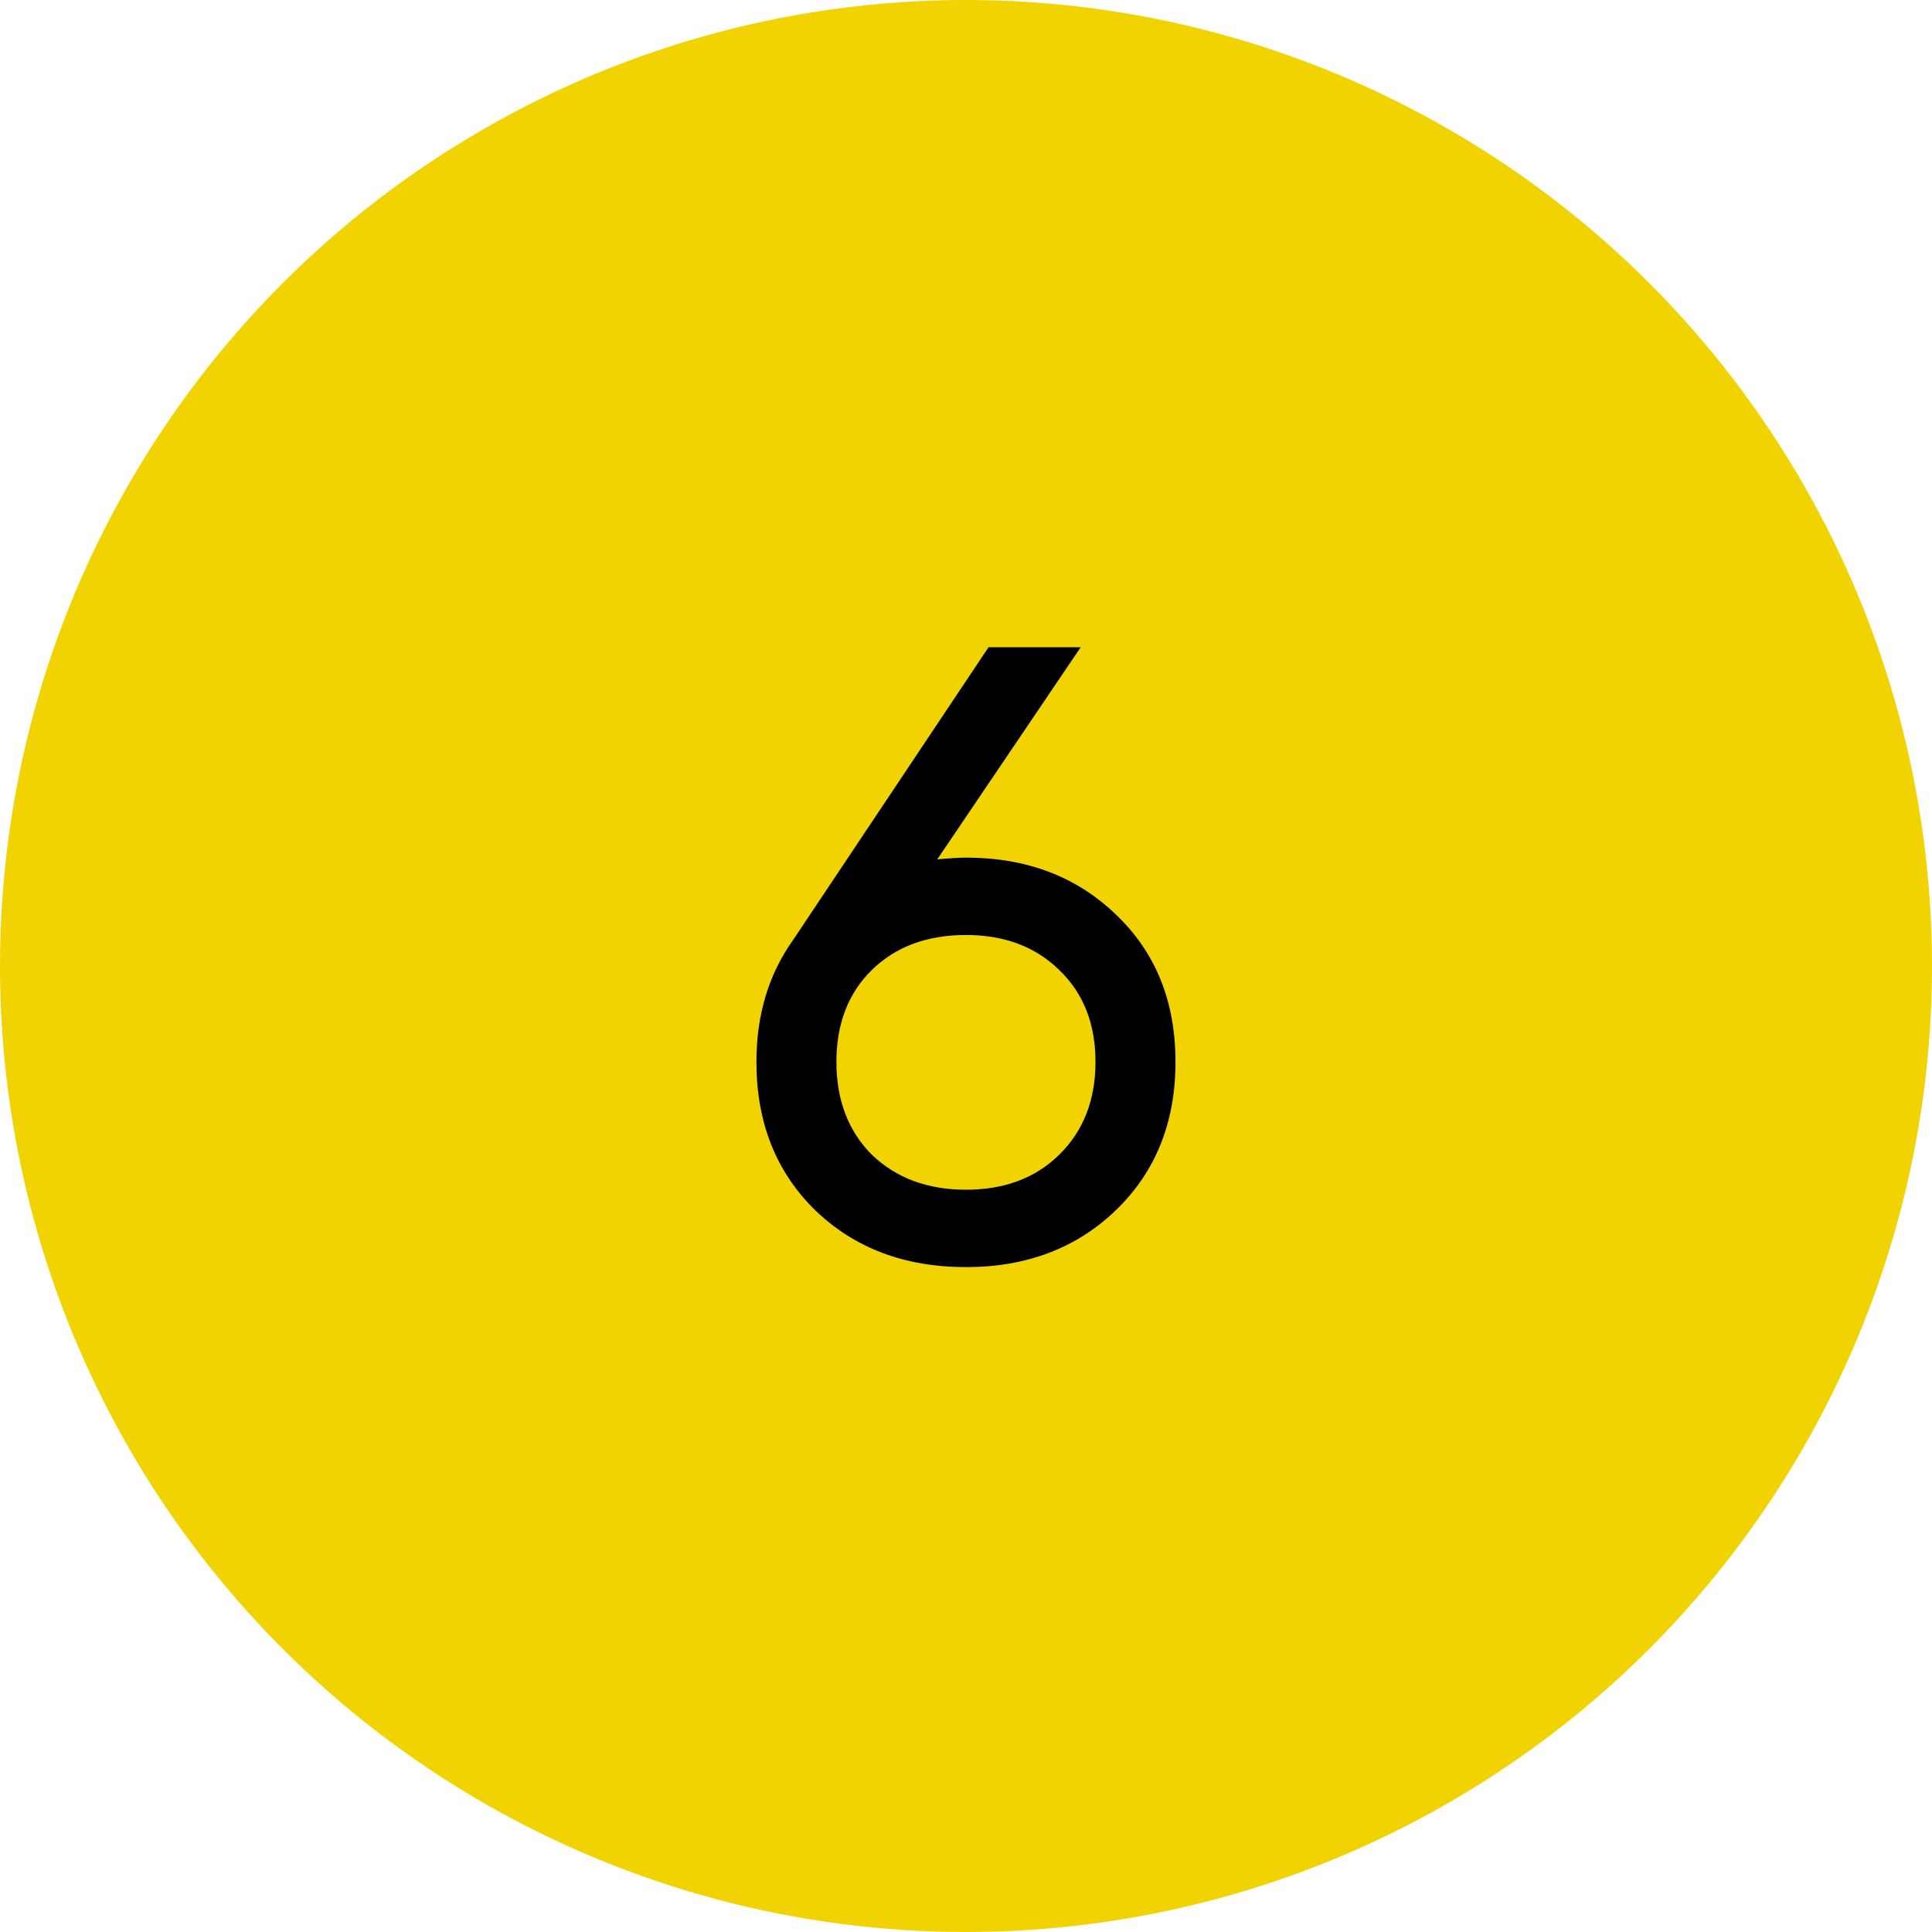
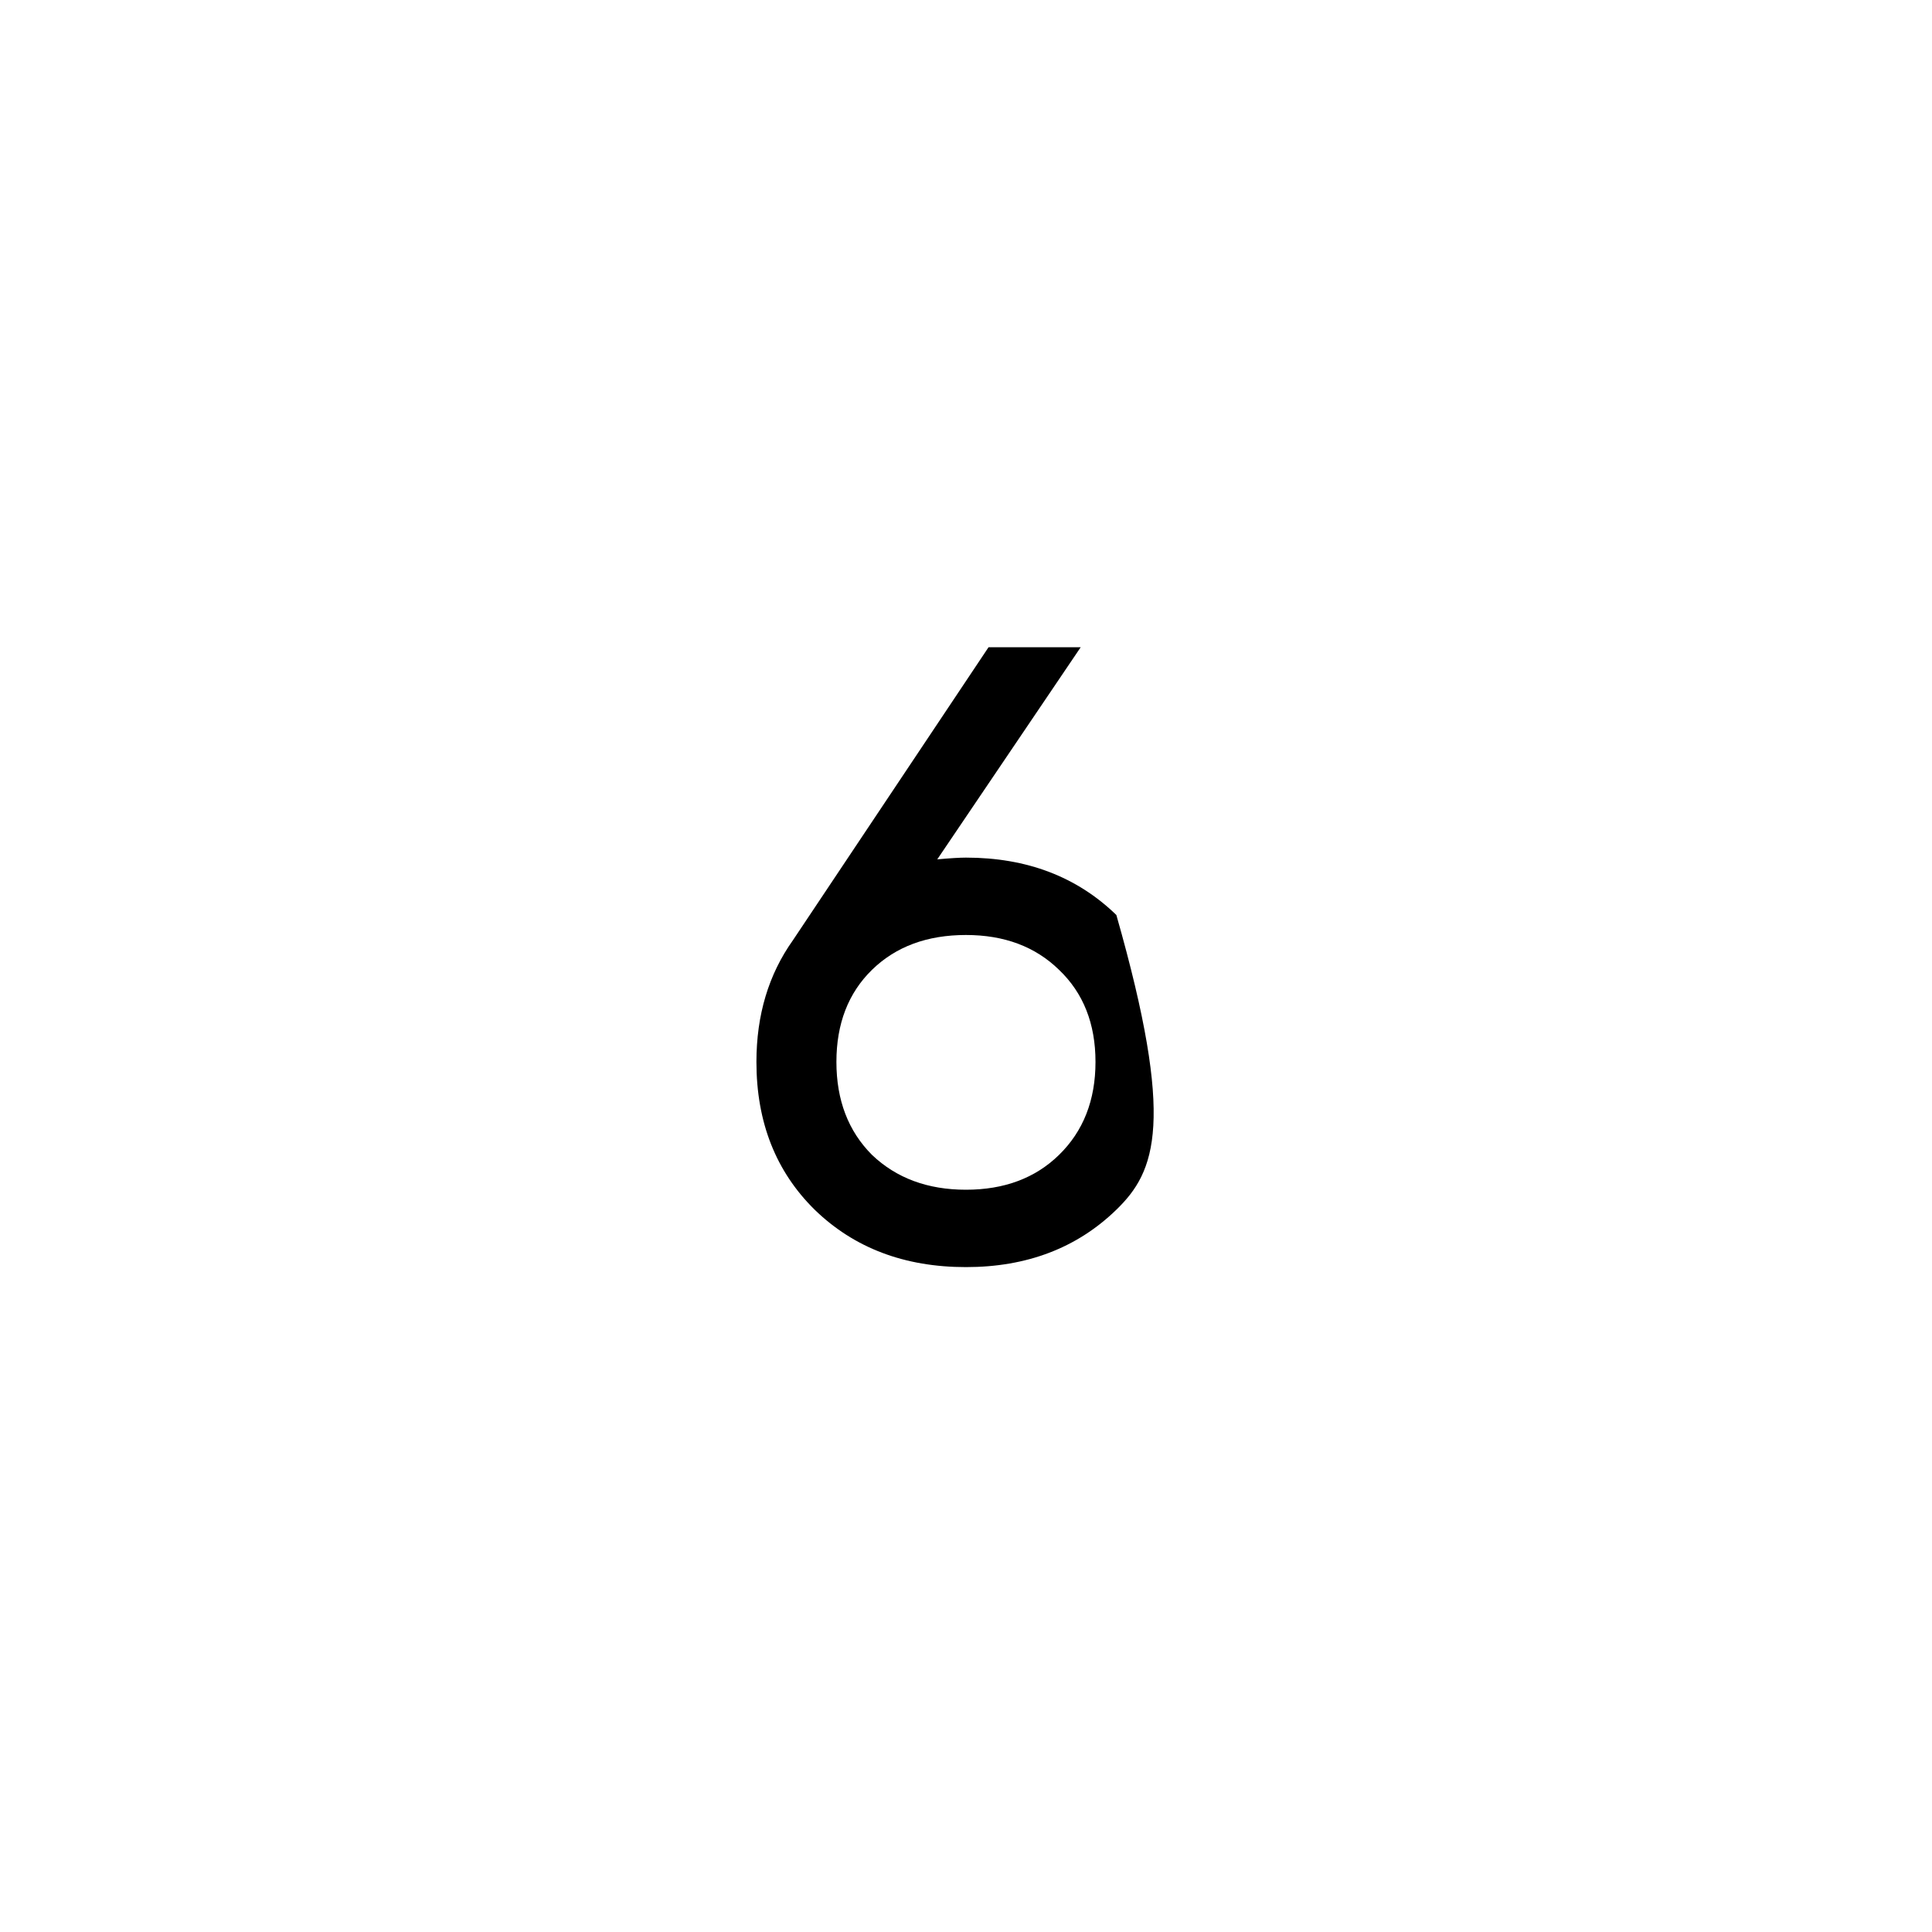
<svg xmlns="http://www.w3.org/2000/svg" width="40" height="40" viewBox="0 0 40 40" fill="none">
-   <circle cx="20" cy="20" r="20" fill="#F1D302" />
-   <path d="M19.999 17.756C21.259 17.756 22.297 18.152 23.113 18.944C23.929 19.724 24.337 20.738 24.337 21.986C24.337 23.234 23.929 24.254 23.113 25.046C22.297 25.838 21.259 26.234 19.999 26.234C18.727 26.234 17.683 25.838 16.867 25.046C16.063 24.254 15.661 23.234 15.661 21.986C15.661 21.014 15.913 20.174 16.417 19.466L20.467 13.4H22.375L19.405 17.792C19.669 17.768 19.867 17.756 19.999 17.756ZM18.055 23.912C18.559 24.392 19.207 24.632 19.999 24.632C20.791 24.632 21.433 24.392 21.925 23.912C22.429 23.42 22.681 22.778 22.681 21.986C22.681 21.194 22.429 20.558 21.925 20.078C21.433 19.598 20.791 19.358 19.999 19.358C19.195 19.358 18.547 19.598 18.055 20.078C17.563 20.558 17.317 21.194 17.317 21.986C17.317 22.778 17.563 23.42 18.055 23.912Z" fill="black" />
+   <path d="M19.999 17.756C21.259 17.756 22.297 18.152 23.113 18.944C24.337 23.234 23.929 24.254 23.113 25.046C22.297 25.838 21.259 26.234 19.999 26.234C18.727 26.234 17.683 25.838 16.867 25.046C16.063 24.254 15.661 23.234 15.661 21.986C15.661 21.014 15.913 20.174 16.417 19.466L20.467 13.4H22.375L19.405 17.792C19.669 17.768 19.867 17.756 19.999 17.756ZM18.055 23.912C18.559 24.392 19.207 24.632 19.999 24.632C20.791 24.632 21.433 24.392 21.925 23.912C22.429 23.42 22.681 22.778 22.681 21.986C22.681 21.194 22.429 20.558 21.925 20.078C21.433 19.598 20.791 19.358 19.999 19.358C19.195 19.358 18.547 19.598 18.055 20.078C17.563 20.558 17.317 21.194 17.317 21.986C17.317 22.778 17.563 23.42 18.055 23.912Z" fill="black" />
</svg>